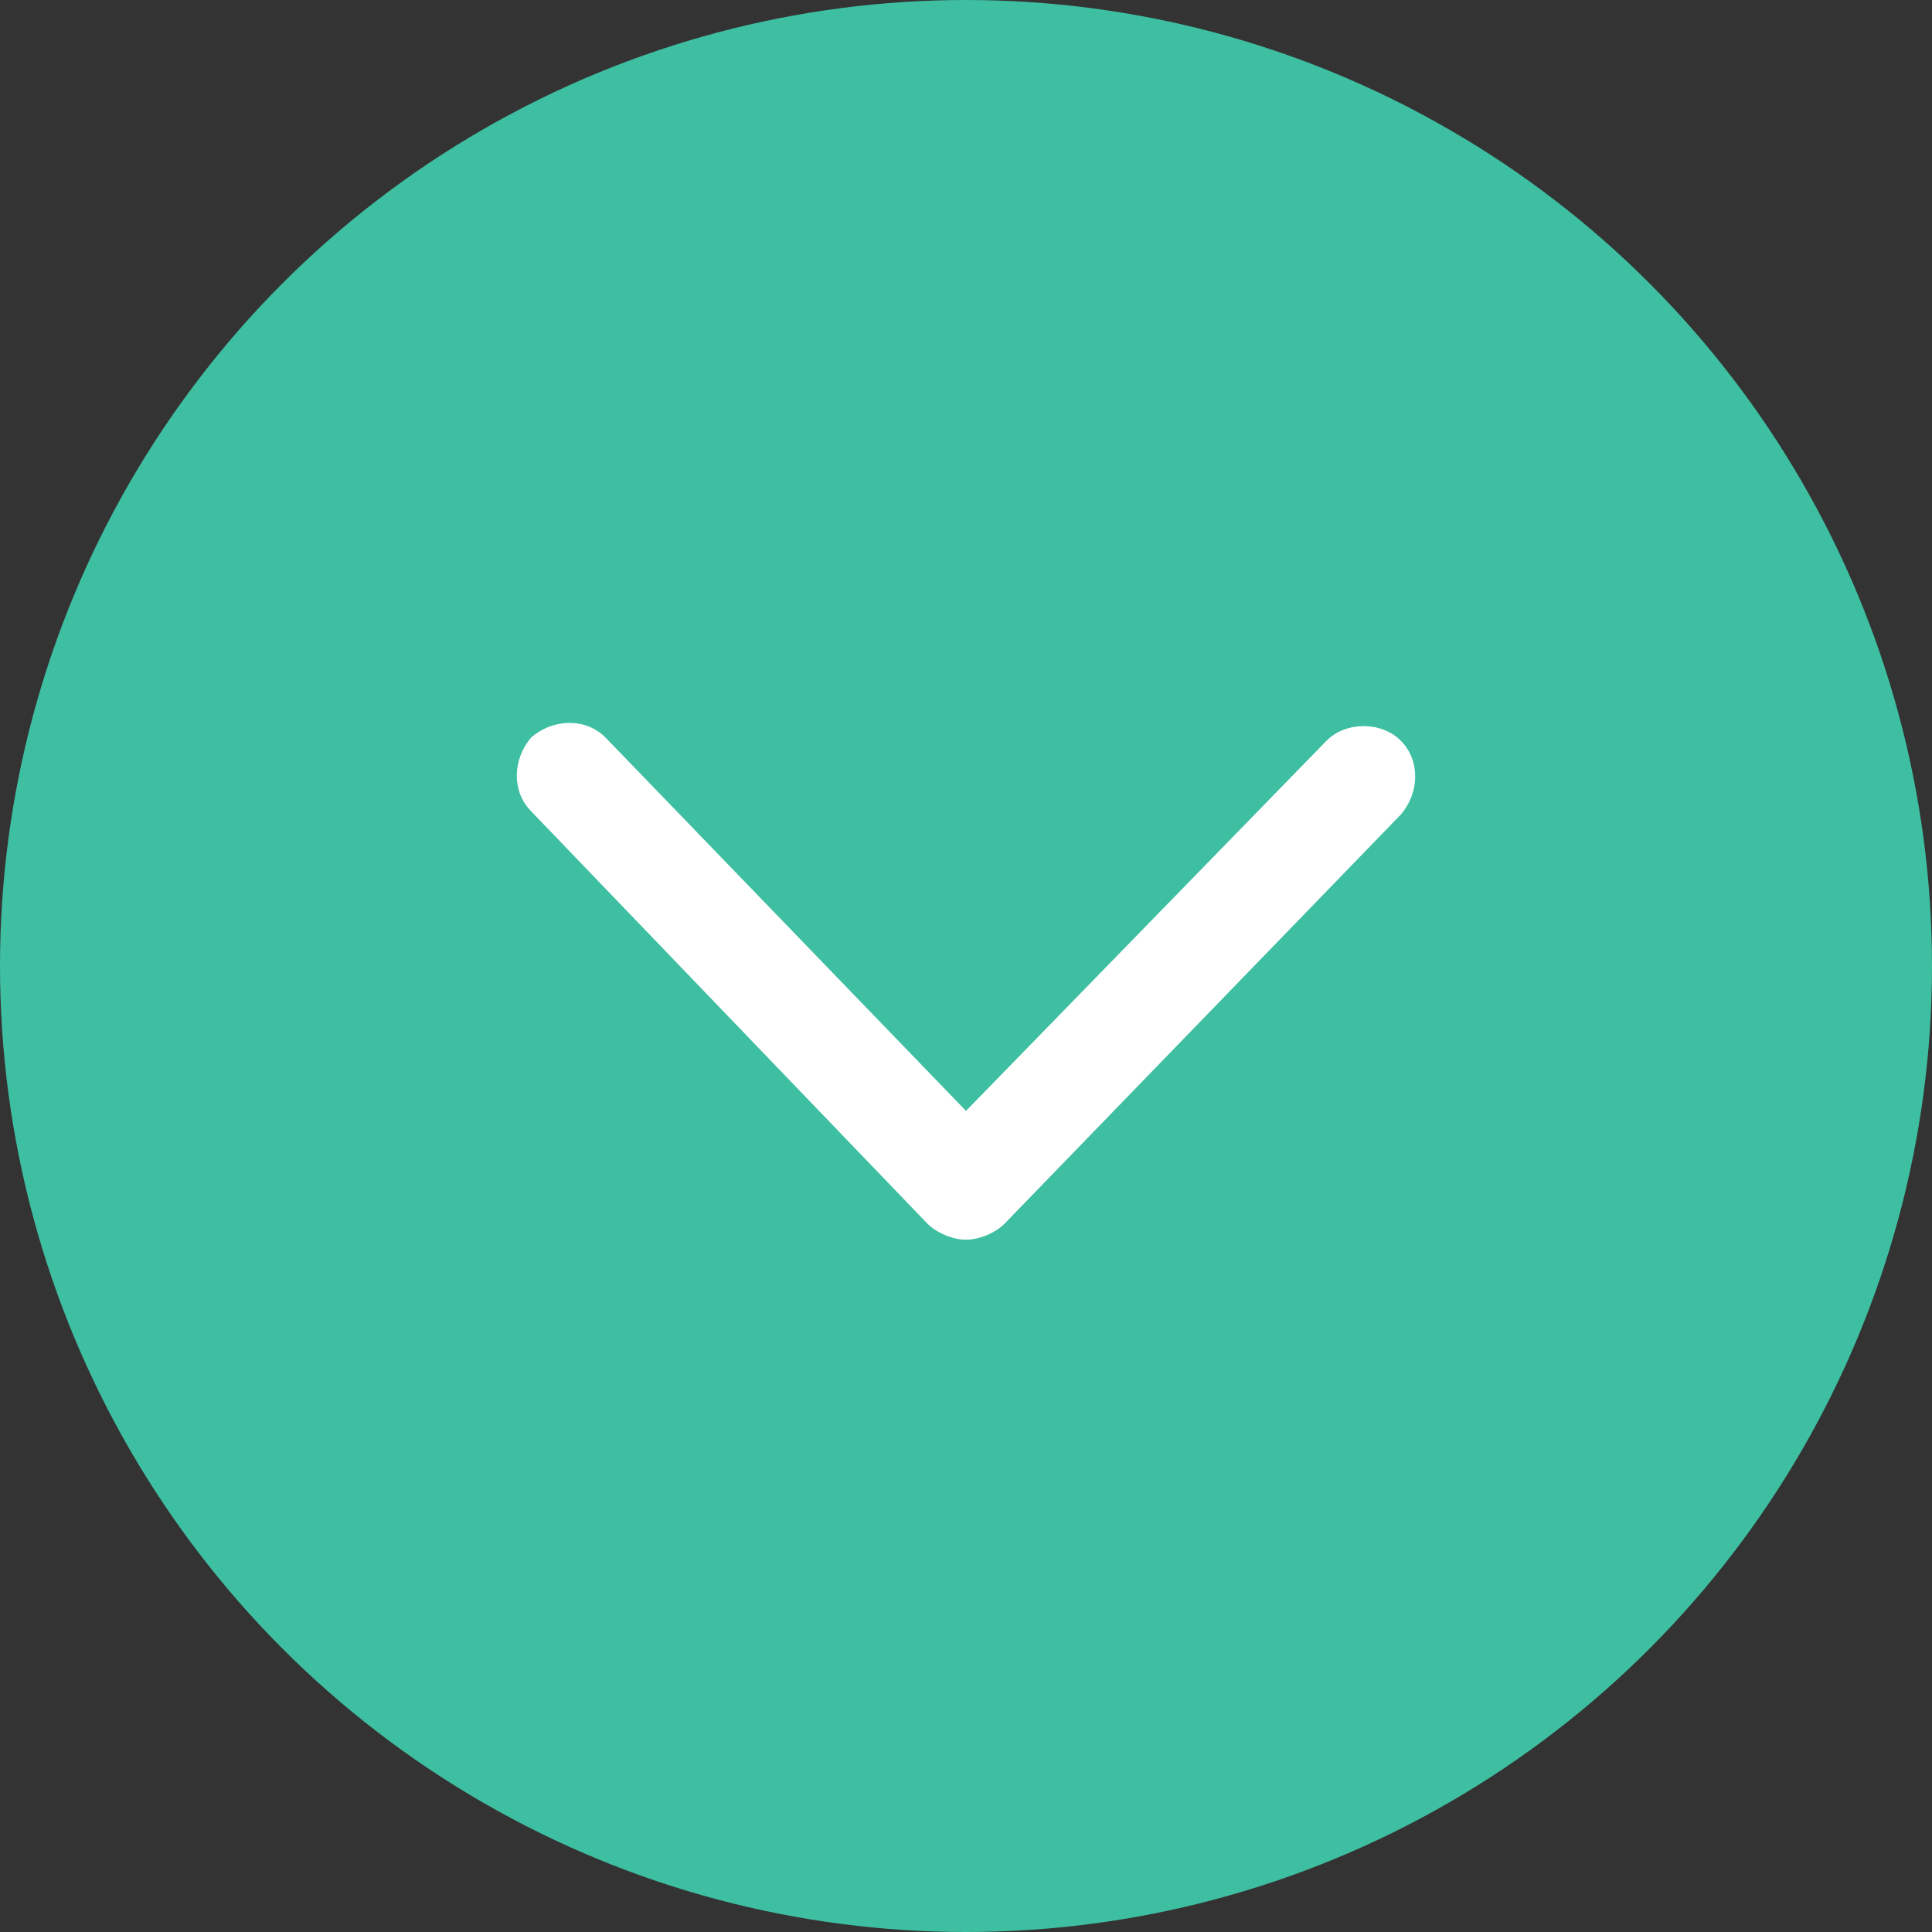
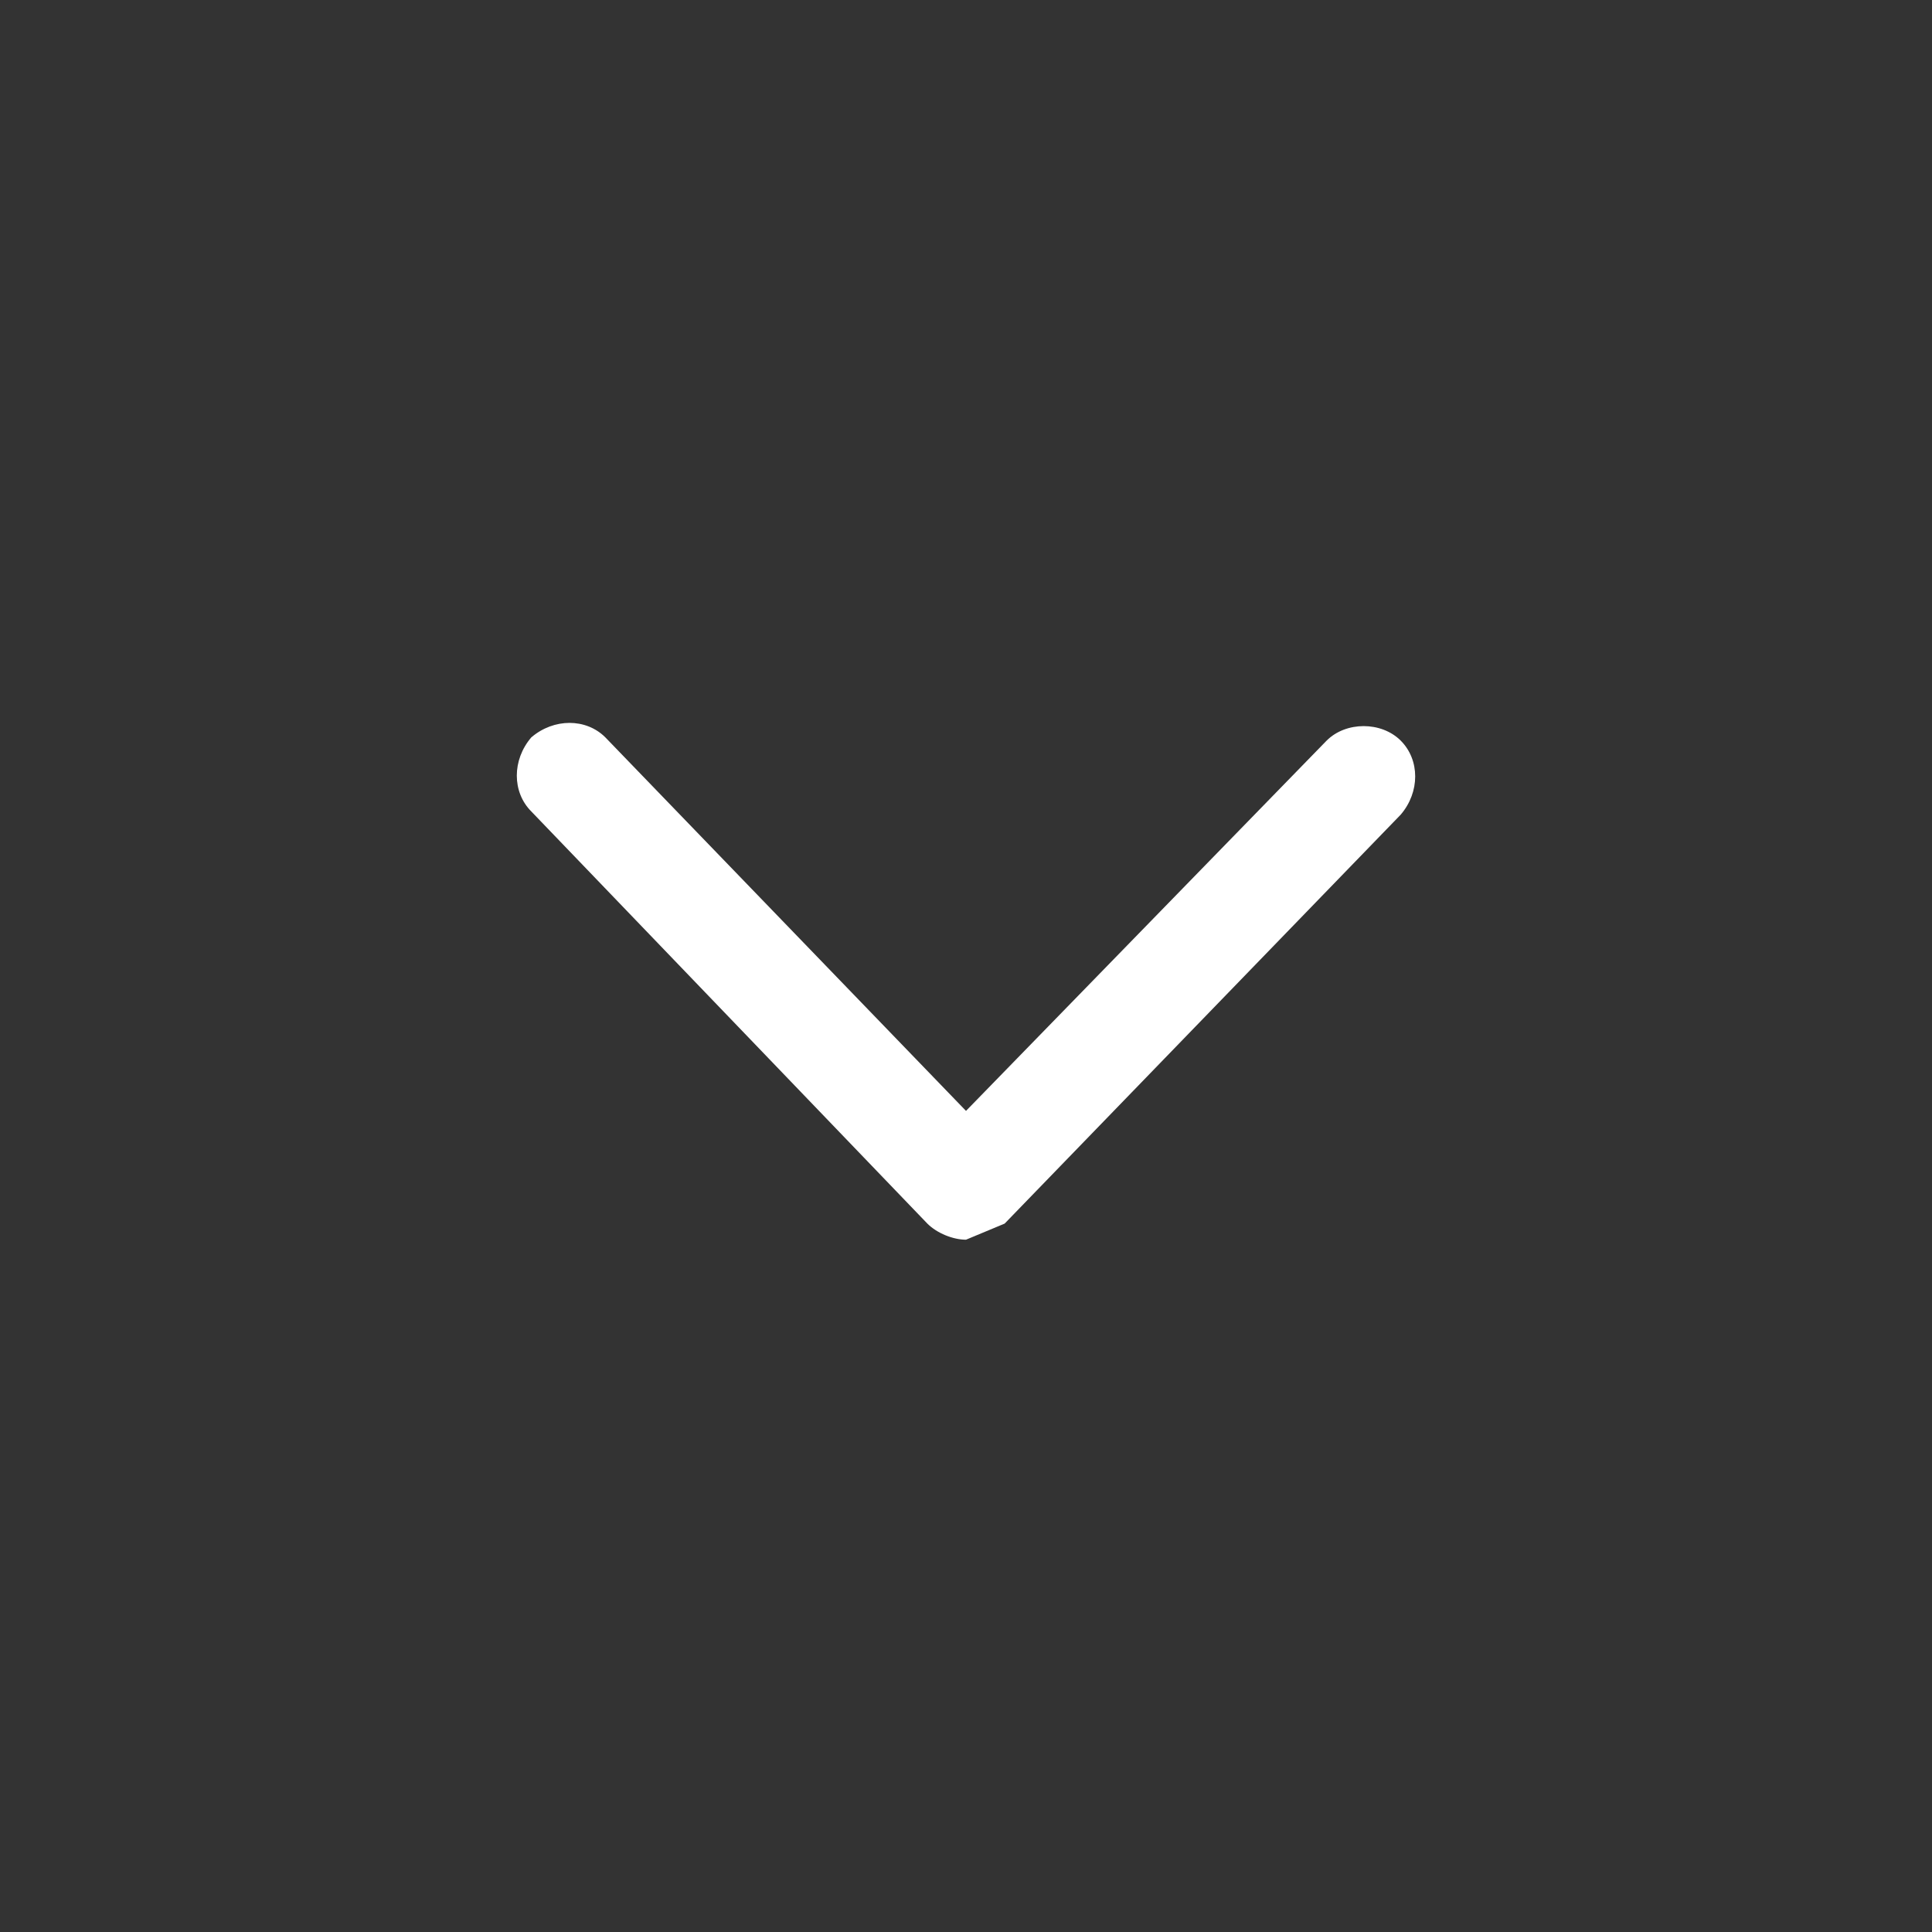
<svg xmlns="http://www.w3.org/2000/svg" version="1.1" id="レイヤー_1" x="0px" y="0px" viewBox="0 0 60 60" style="enable-background:new 0 0 60 60;" xml:space="preserve">
  <rect x="0" y="0" width="60" height="60" fill="#333333" stroke="none" />
  <style type="text/css">
	.st0{fill:none;}
	.st1{fill:#3EBFA1;}
	.st2{fill:#FFFFFF;}
</style>
  <g>
    <g>
      <rect class="st0" width="60" height="60" />
-       <circle class="st1" cx="30" cy="30" r="30" />
-       <path class="st2" d="M30,38.5c-0.4,0-0.9-0.2-1.2-0.5L16.5,25.2c-0.6-0.6-0.6-1.6,0-2.3c0,0,0,0,0,0c0.7-0.6,1.7-0.6,2.3,0    L30,34.5L41.2,23c0.6-0.6,1.7-0.6,2.3,0c0.6,0.6,0.6,1.6,0,2.3c0,0,0,0,0,0L31.2,38C30.9,38.3,30.4,38.5,30,38.5z" />
+       <path class="st2" d="M30,38.5c-0.4,0-0.9-0.2-1.2-0.5L16.5,25.2c-0.6-0.6-0.6-1.6,0-2.3c0,0,0,0,0,0c0.7-0.6,1.7-0.6,2.3,0    L30,34.5L41.2,23c0.6-0.6,1.7-0.6,2.3,0c0.6,0.6,0.6,1.6,0,2.3c0,0,0,0,0,0L31.2,38z" />
    </g>
  </g>
</svg>